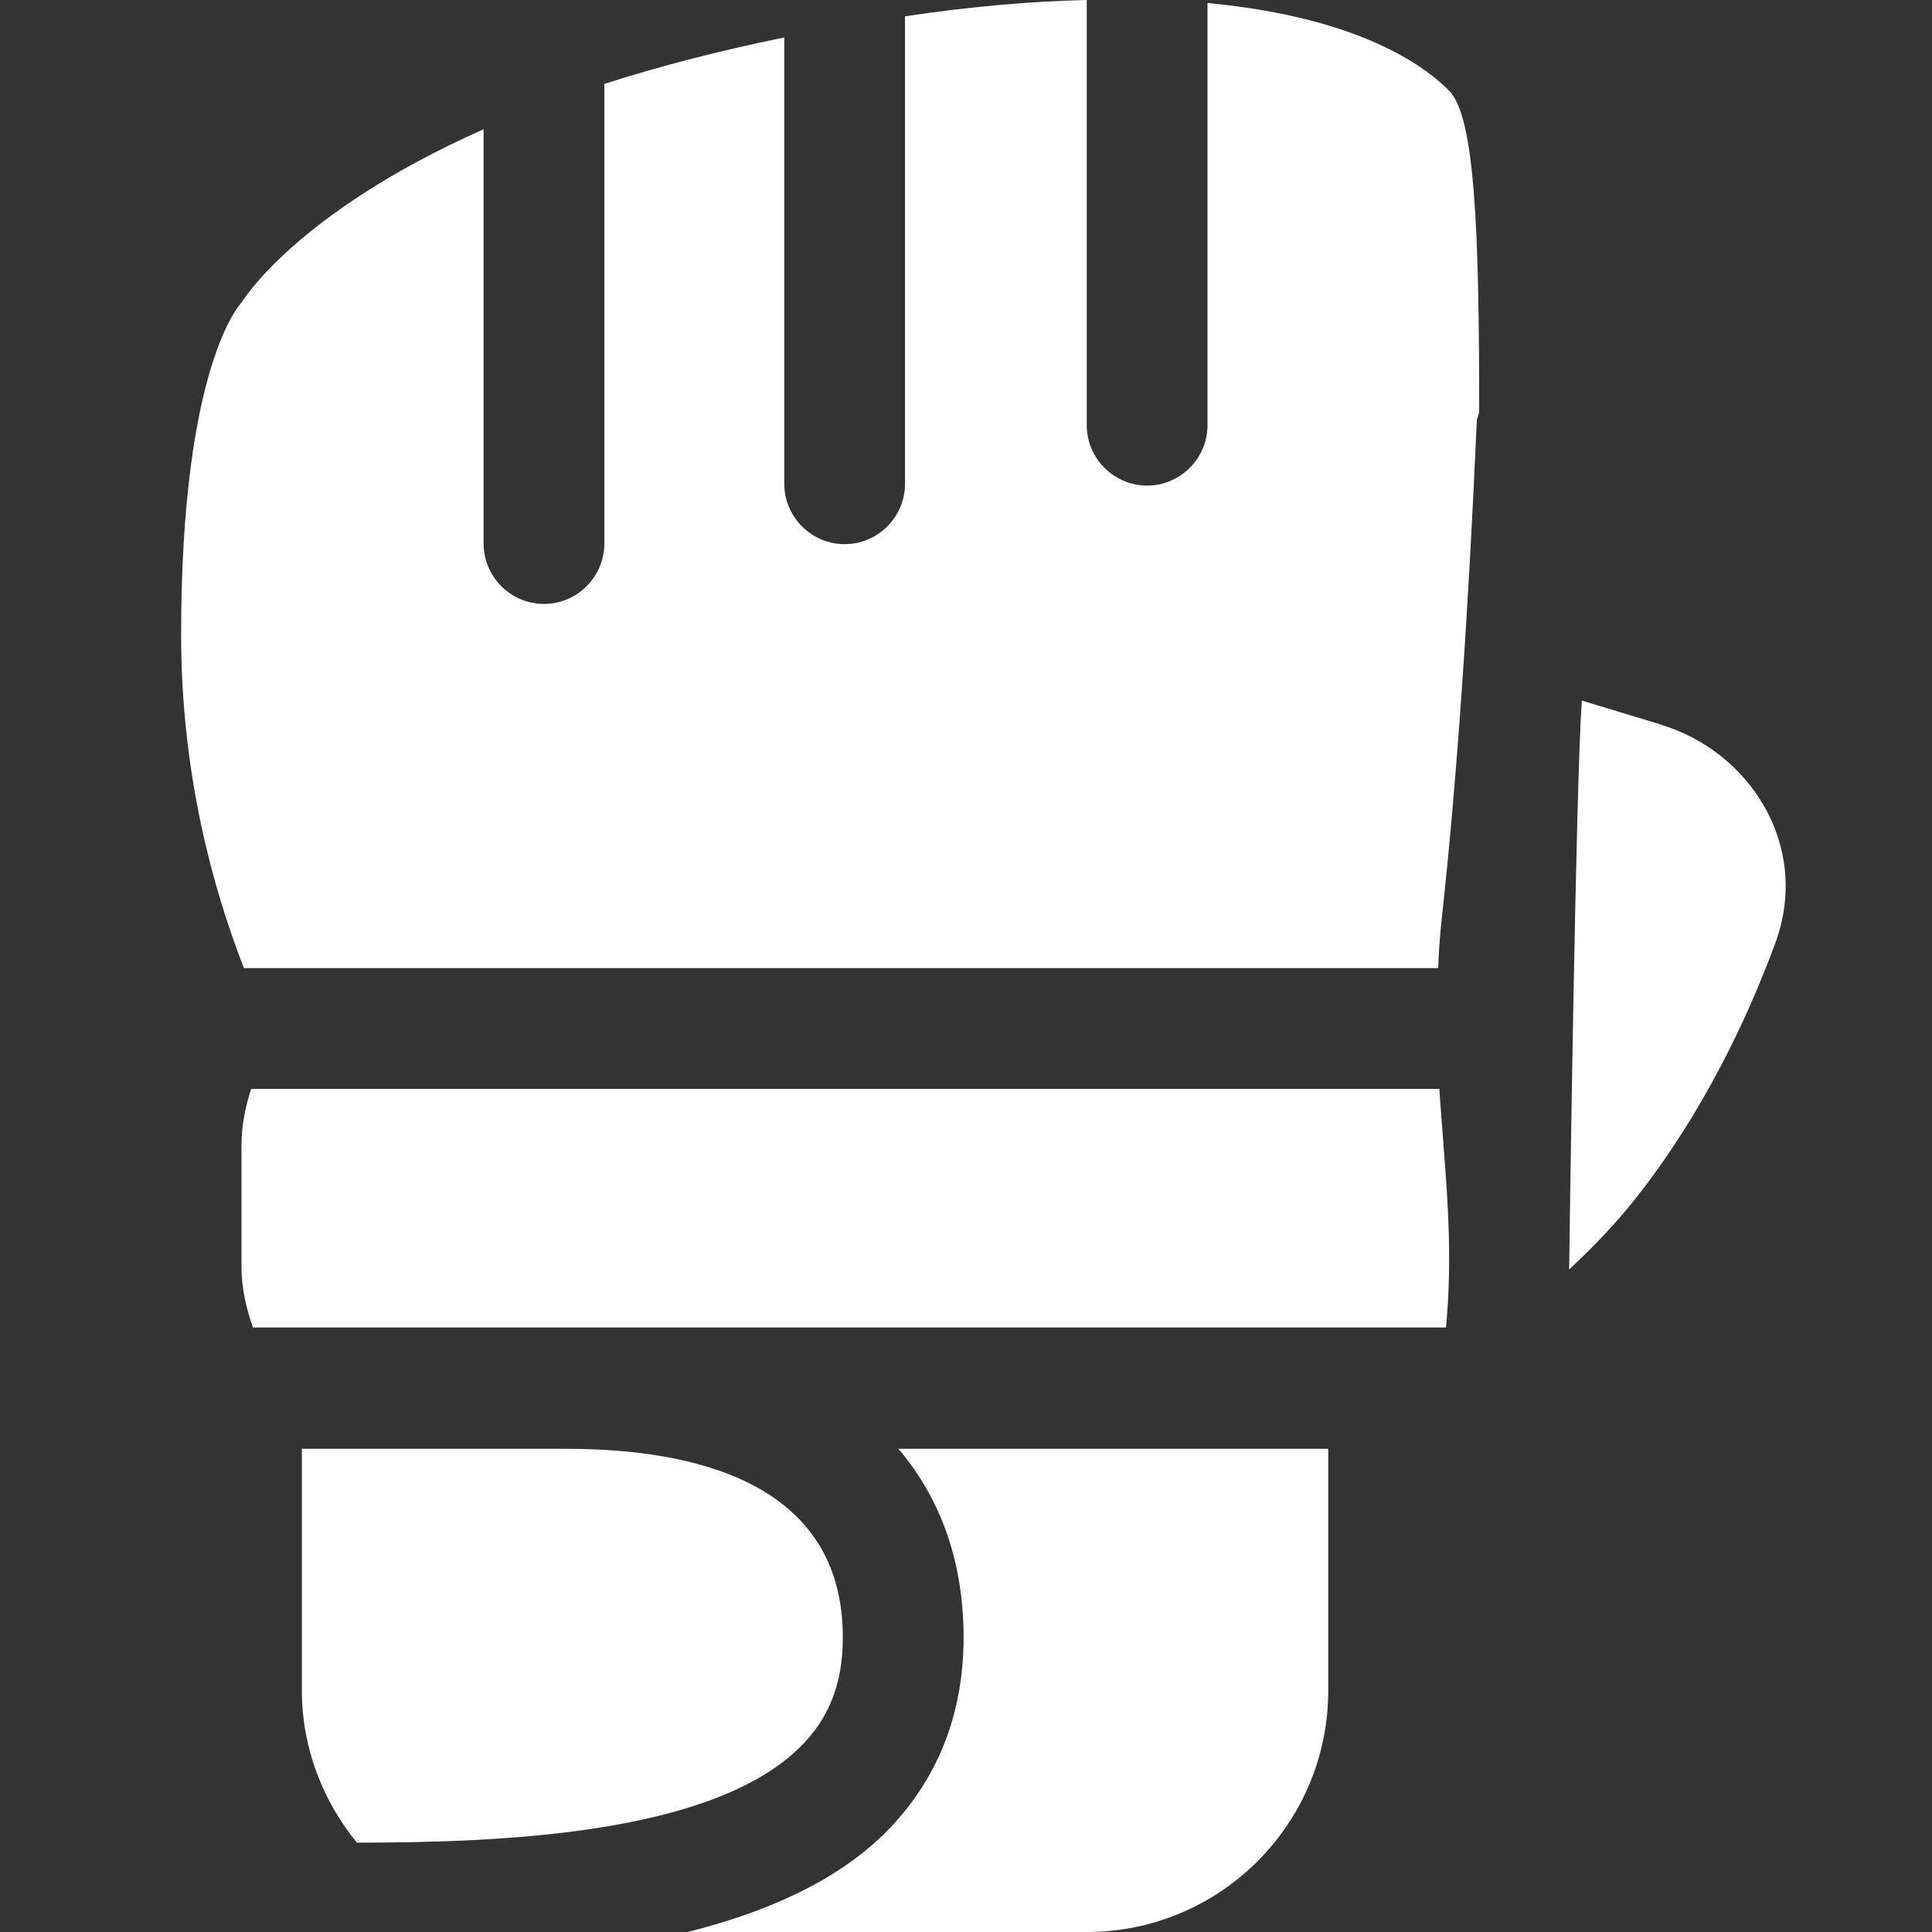
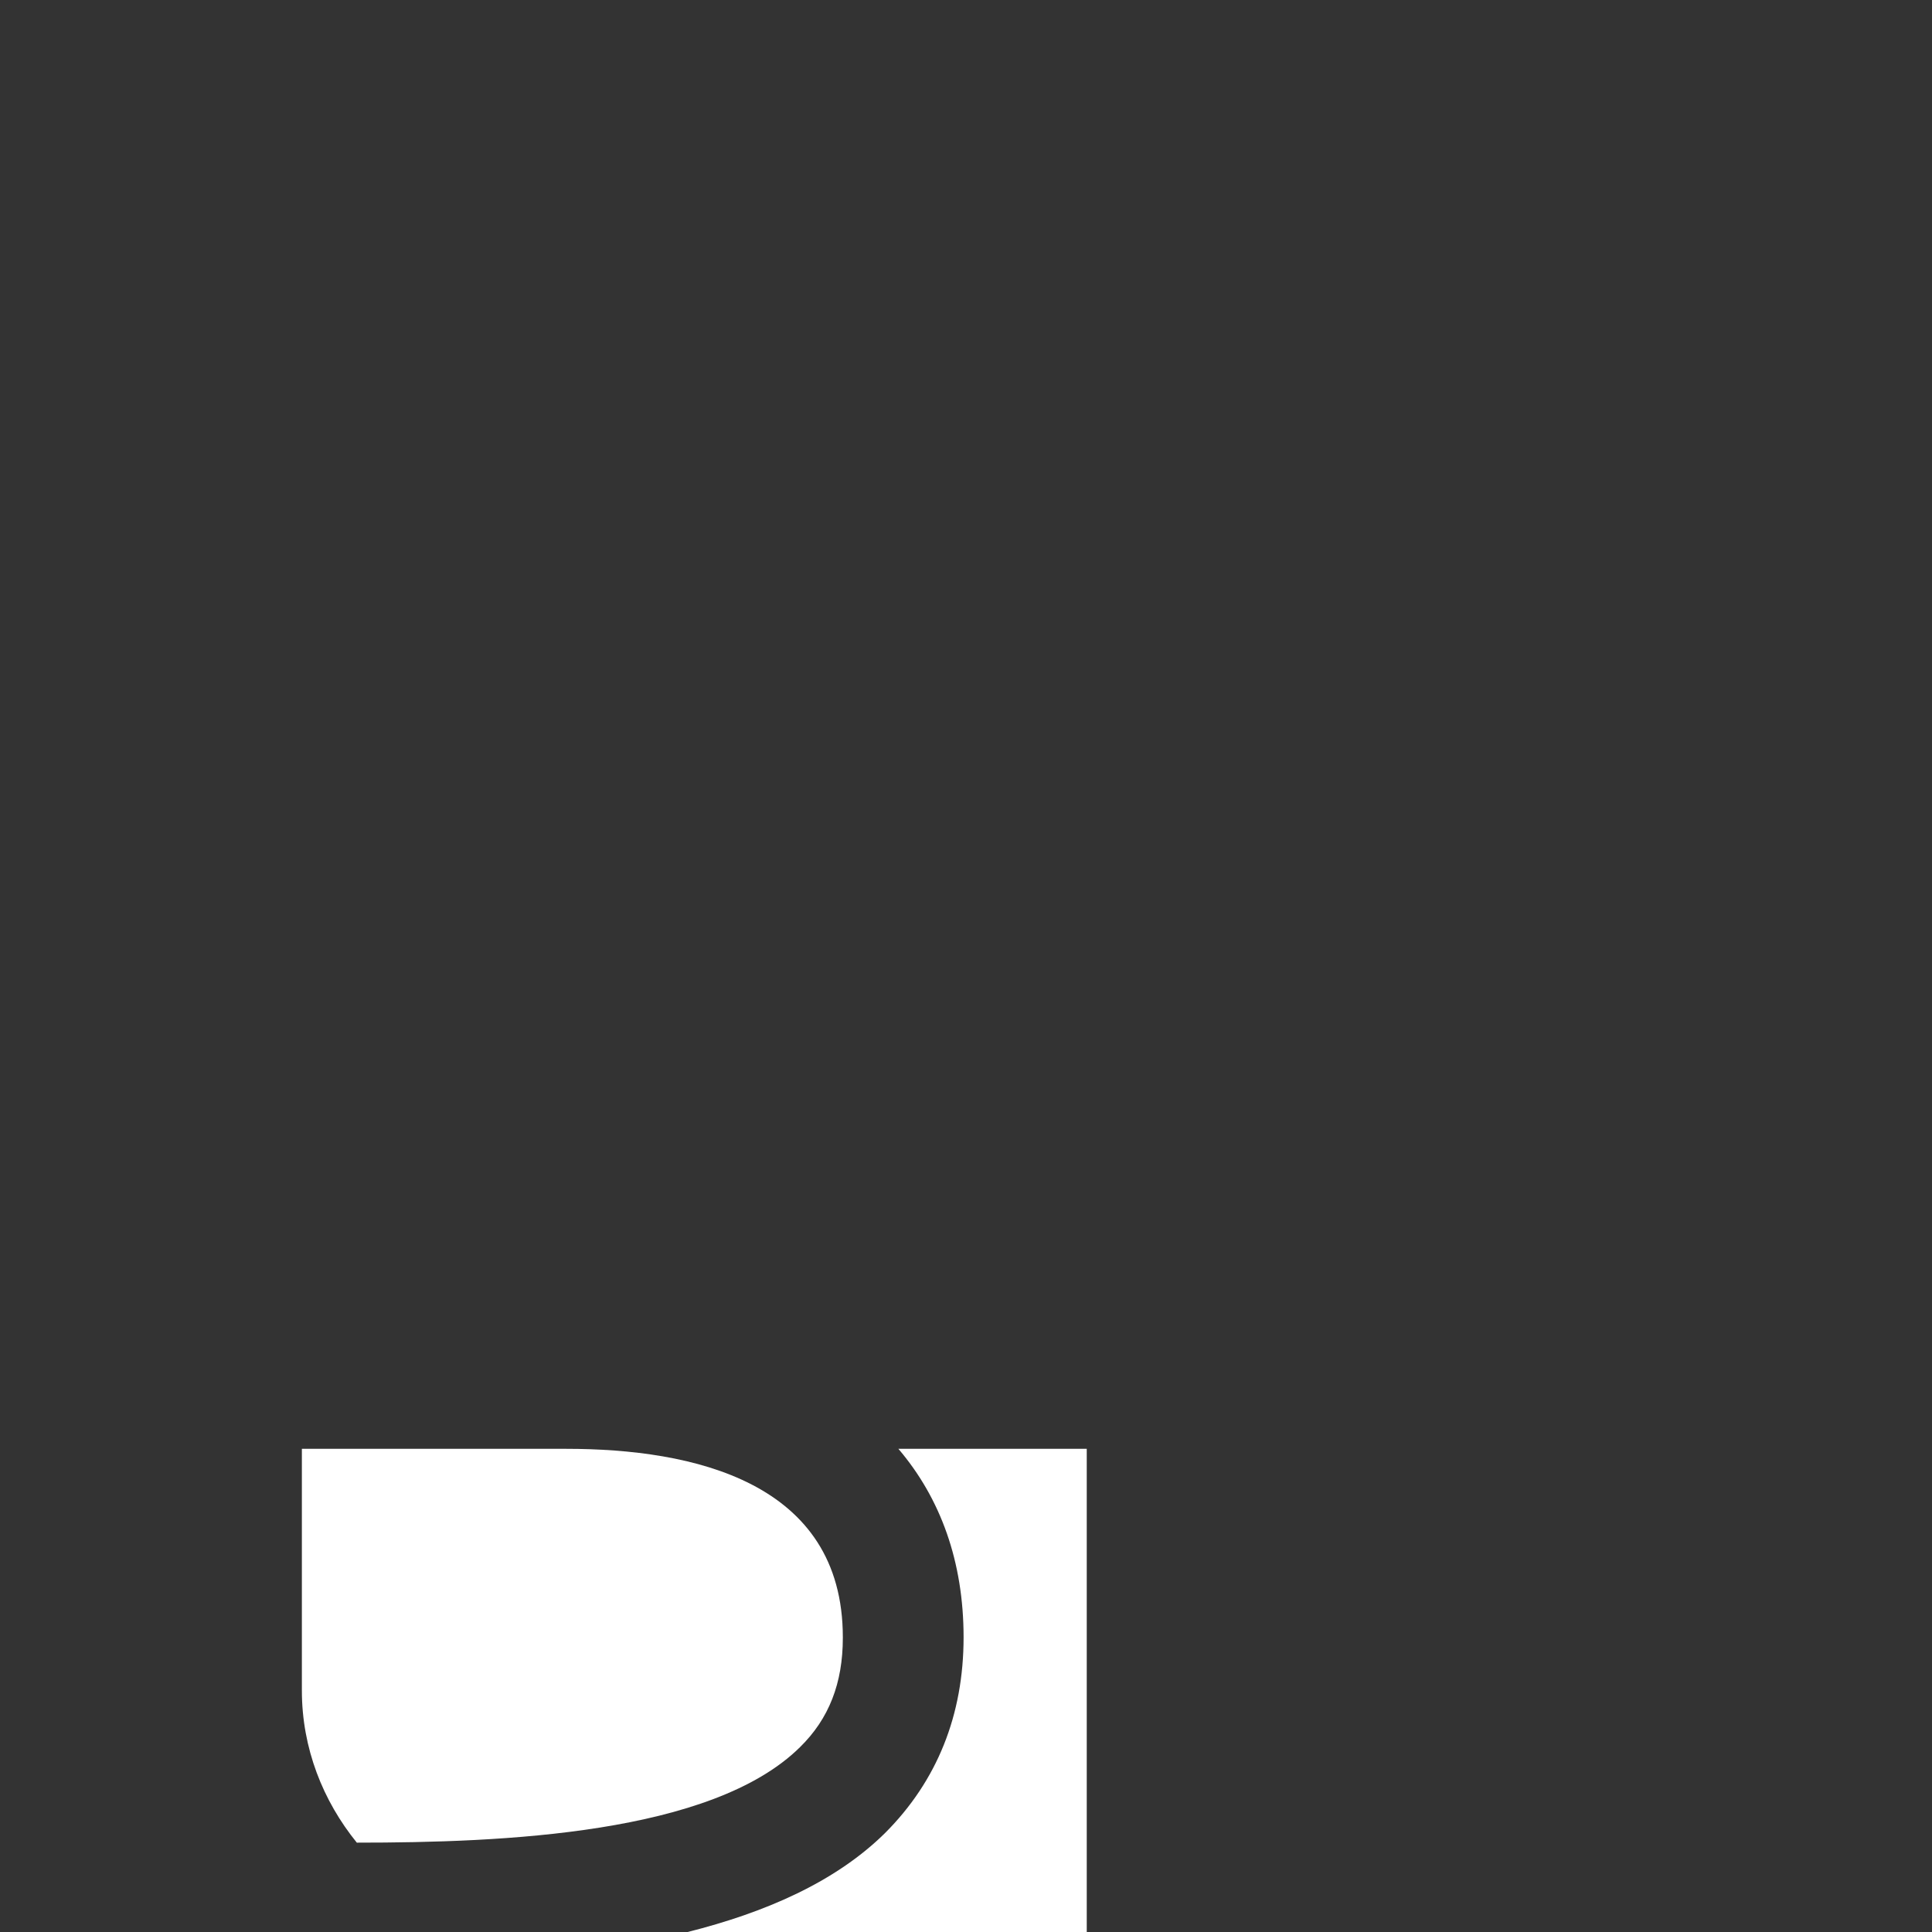
<svg xmlns="http://www.w3.org/2000/svg" width="32" height="32" viewBox="0 0 32 32" fill="none">
  <rect x="0" y="0" width="32" height="32" fill="#333333" stroke="none" />
-   <path d="M15.96 27.119C15.96 28.409 15.52 29.499 14.66 30.36C13.83 31.18 12.66 31.68 11.39 32H18C20.21 32 22 30.209 22 27.999V23.997H14.88C15.58 24.818 15.96 25.868 15.96 27.119Z" fill="#fff" id="Vector" />
-   <path d="M23.84 18.036H4.16C4.06 18.336 4 18.656 4 18.986V20.987C4 21.337 4.08 21.677 4.19 21.987H23.95C24.05 20.936 23.99 19.986 23.91 18.986C23.89 18.676 23.86 18.356 23.84 18.036Z" fill="#fff" id="Vector" />
-   <path d="M20 7.042C20 7.592 19.55 8.043 19 8.043C18.45 8.043 18 7.592 18 7.042V0C17.12 0.02 16.13 0.1 14.99 0.27V8.012C14.99 8.563 14.54 9.013 13.99 9.013C13.44 9.013 12.99 8.563 12.99 8.012V0.62C11.87 0.85 10.88 1.11 10.01 1.39V9.003C10.01 9.553 9.56 10.003 9.01 10.003C8.46 10.003 8.01 9.553 8.01 9.003V2.141C4.88 3.531 4 5.012 4 5.012C4 5.012 3 6.012 3 10.513C3 12.824 3.53 14.725 4.04 16.035H23.82C23.83 15.765 23.85 15.495 23.88 15.215C24.13 12.934 24.32 10.163 24.46 6.982C24.46 6.922 24.49 6.882 24.5 6.822C24.5 3.811 24.43 1.931 24 1.5C23.68 1.18 22.65 0.3 20 0.05V7.042Z" fill="#fff" id="Vector" />
-   <path d="M27.52 12.004L26.2 11.604C26.1 12.994 26 20.256 25.99 21.027C26.4 20.646 26.78 20.246 27.11 19.826C28.18 18.466 28.93 16.915 29.41 15.605C29.99 14.004 28.98 12.444 27.51 12.004H27.52Z" fill="#fff" id="Vector" />
+   <path d="M15.96 27.119C15.96 28.409 15.52 29.499 14.66 30.36C13.83 31.18 12.66 31.68 11.39 32H18V23.997H14.88C15.58 24.818 15.96 25.868 15.96 27.119Z" fill="#fff" id="Vector" />
  <path d="M13.96 27.119C13.96 24.538 11.47 23.997 9.38 23.997H5V27.999C5 28.959 5.35 29.829 5.91 30.52C8.33 30.52 11.79 30.38 13.25 28.939C13.73 28.469 13.96 27.879 13.96 27.128V27.119Z" fill="#fff" id="Vector" />
</svg>